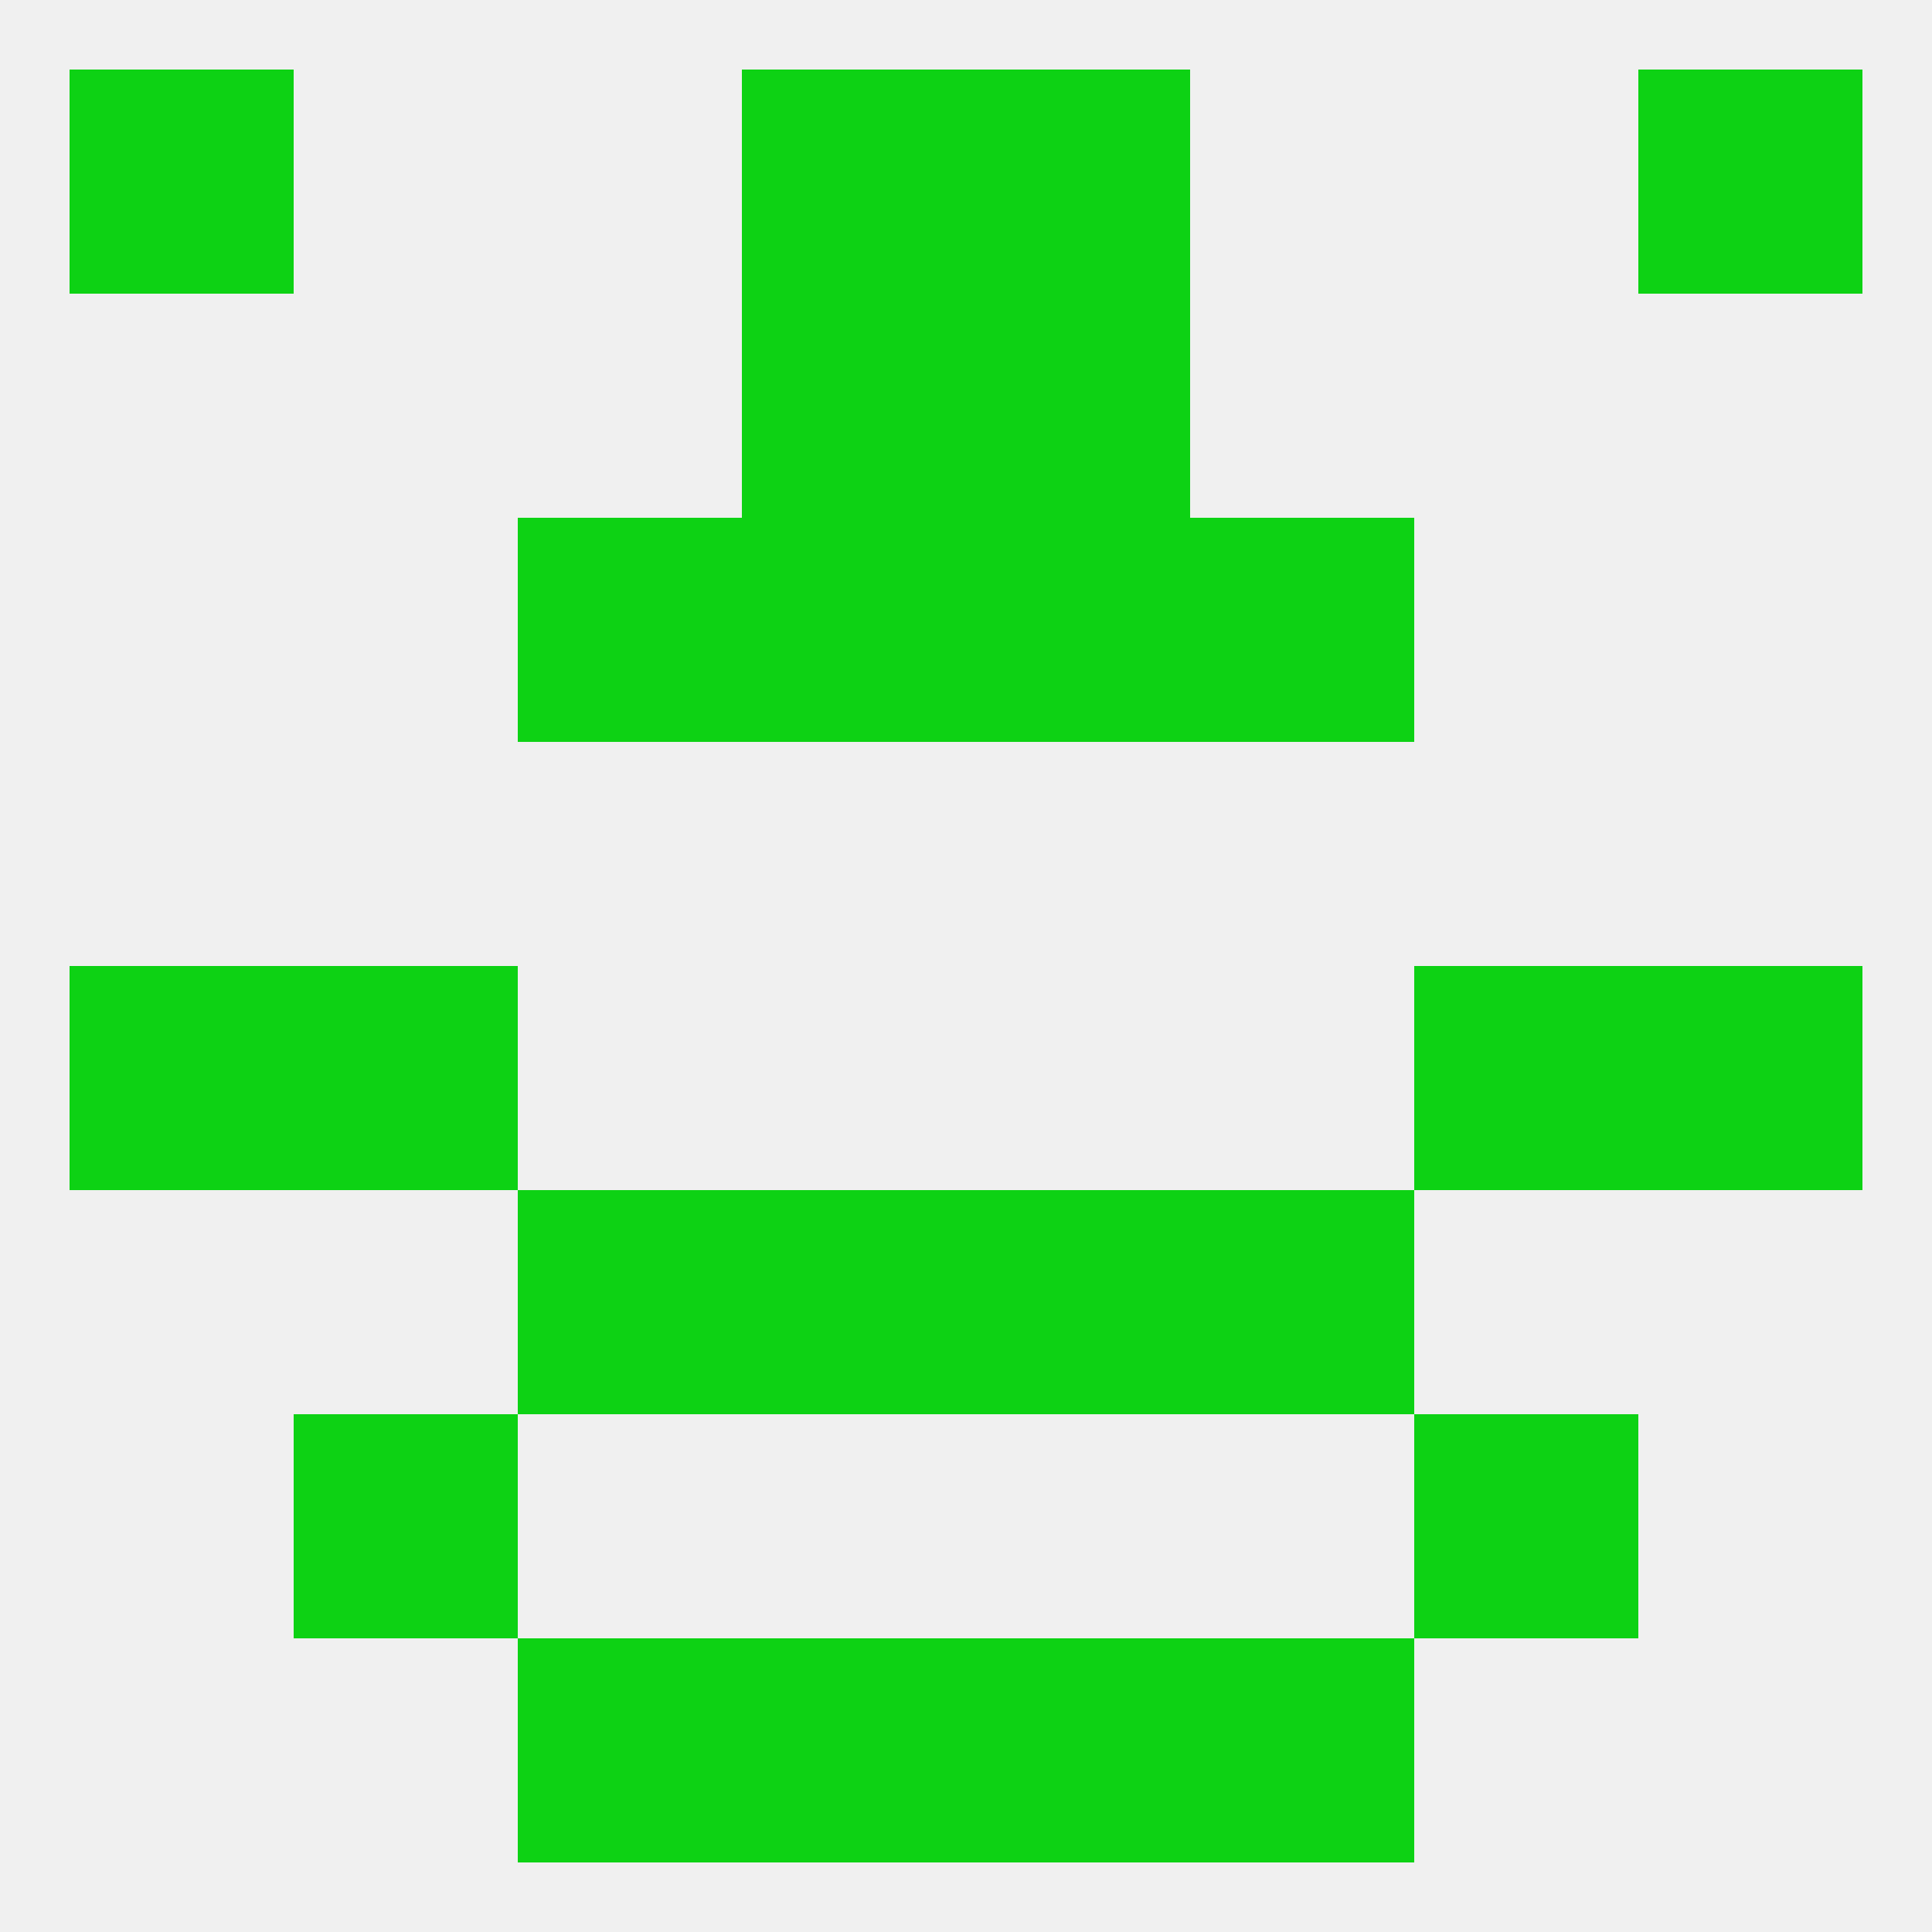
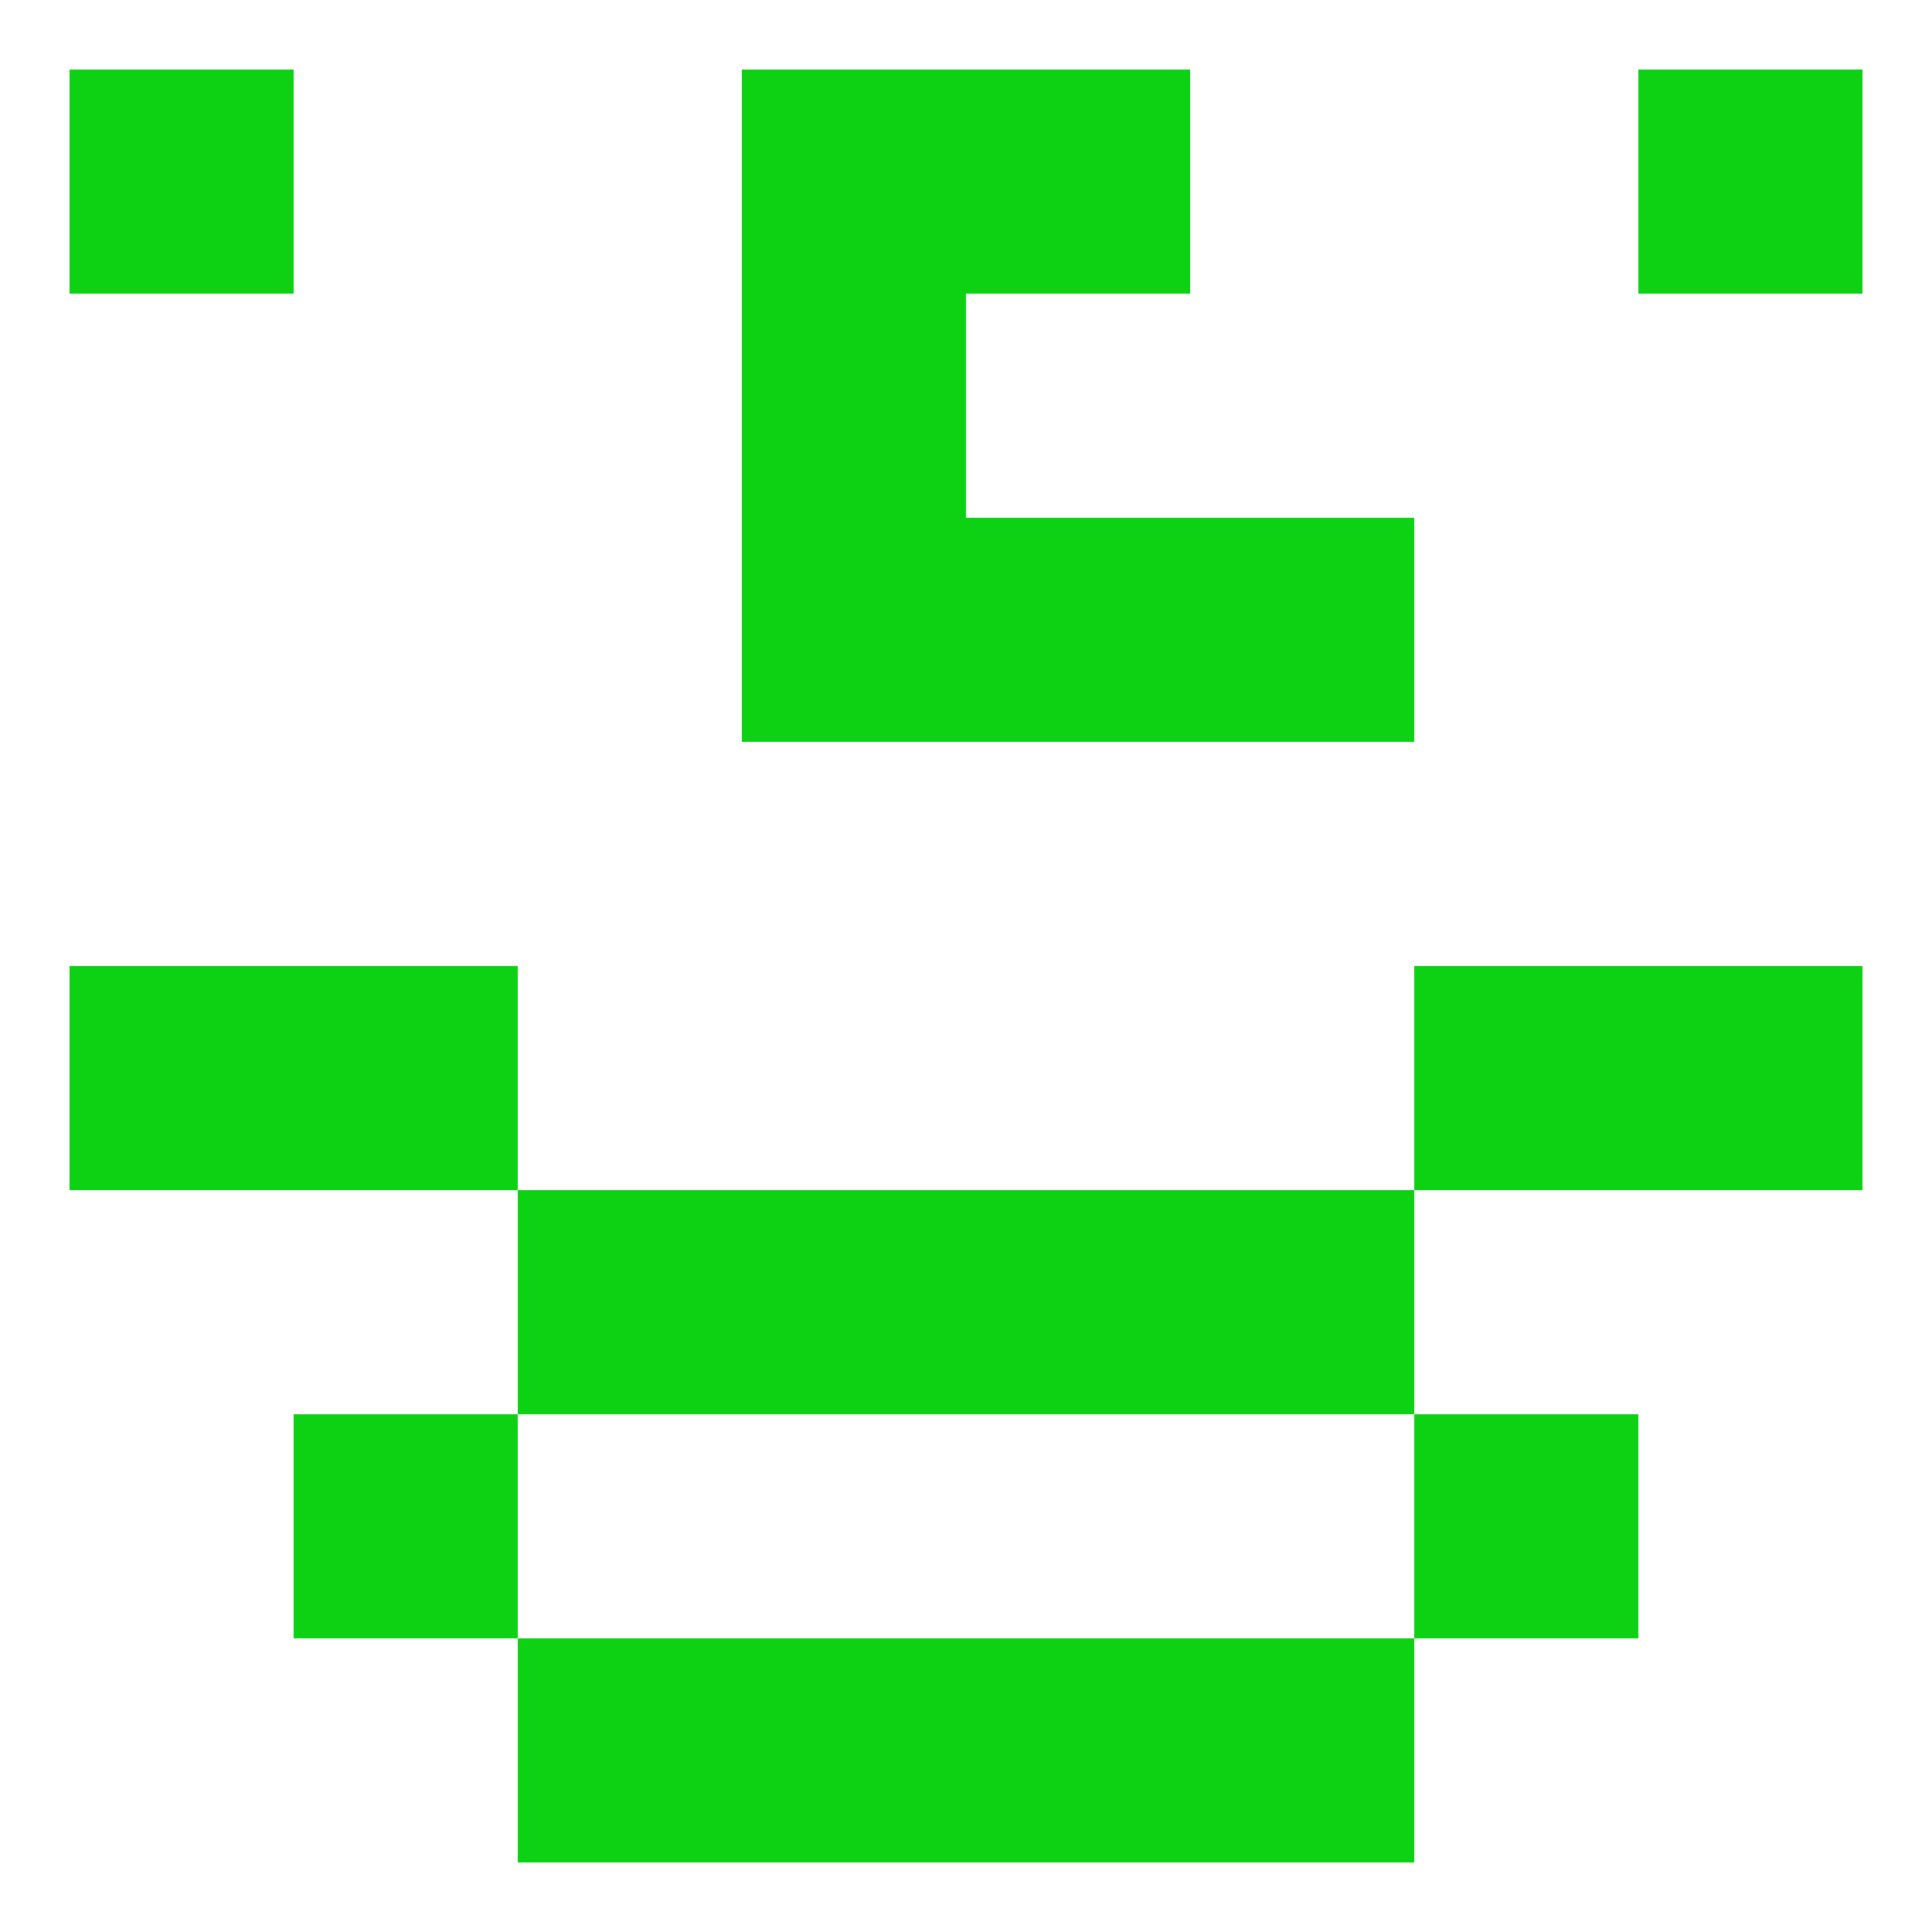
<svg xmlns="http://www.w3.org/2000/svg" version="1.1" baseprofile="full" width="250" height="250" viewBox="0 0 250 250">
-   <rect width="100%" height="100%" fill="rgba(240,240,240,255)" />
  <rect x="96" y="38" width="29" height="29" fill="rgba(13,210,20,255)" />
-   <rect x="125" y="38" width="29" height="29" fill="rgba(13,210,20,255)" />
-   <rect x="67" y="67" width="29" height="29" fill="rgba(13,210,20,255)" />
  <rect x="154" y="67" width="29" height="29" fill="rgba(13,210,20,255)" />
  <rect x="96" y="67" width="29" height="29" fill="rgba(13,210,20,255)" />
  <rect x="125" y="67" width="29" height="29" fill="rgba(13,210,20,255)" />
  <rect x="183" y="125" width="29" height="29" fill="rgba(13,210,20,255)" />
  <rect x="9" y="125" width="29" height="29" fill="rgba(13,210,20,255)" />
  <rect x="212" y="125" width="29" height="29" fill="rgba(13,210,20,255)" />
  <rect x="38" y="125" width="29" height="29" fill="rgba(13,210,20,255)" />
  <rect x="96" y="154" width="29" height="29" fill="rgba(13,210,20,255)" />
  <rect x="125" y="154" width="29" height="29" fill="rgba(13,210,20,255)" />
  <rect x="67" y="154" width="29" height="29" fill="rgba(13,210,20,255)" />
  <rect x="154" y="154" width="29" height="29" fill="rgba(13,210,20,255)" />
  <rect x="38" y="183" width="29" height="29" fill="rgba(13,210,20,255)" />
  <rect x="183" y="183" width="29" height="29" fill="rgba(13,210,20,255)" />
  <rect x="67" y="212" width="29" height="29" fill="rgba(13,210,20,255)" />
  <rect x="154" y="212" width="29" height="29" fill="rgba(13,210,20,255)" />
  <rect x="96" y="212" width="29" height="29" fill="rgba(13,210,20,255)" />
  <rect x="125" y="212" width="29" height="29" fill="rgba(13,210,20,255)" />
  <rect x="96" y="9" width="29" height="29" fill="rgba(13,210,20,255)" />
  <rect x="125" y="9" width="29" height="29" fill="rgba(13,210,20,255)" />
  <rect x="9" y="9" width="29" height="29" fill="rgba(13,210,20,255)" />
  <rect x="212" y="9" width="29" height="29" fill="rgba(13,210,20,255)" />
</svg>